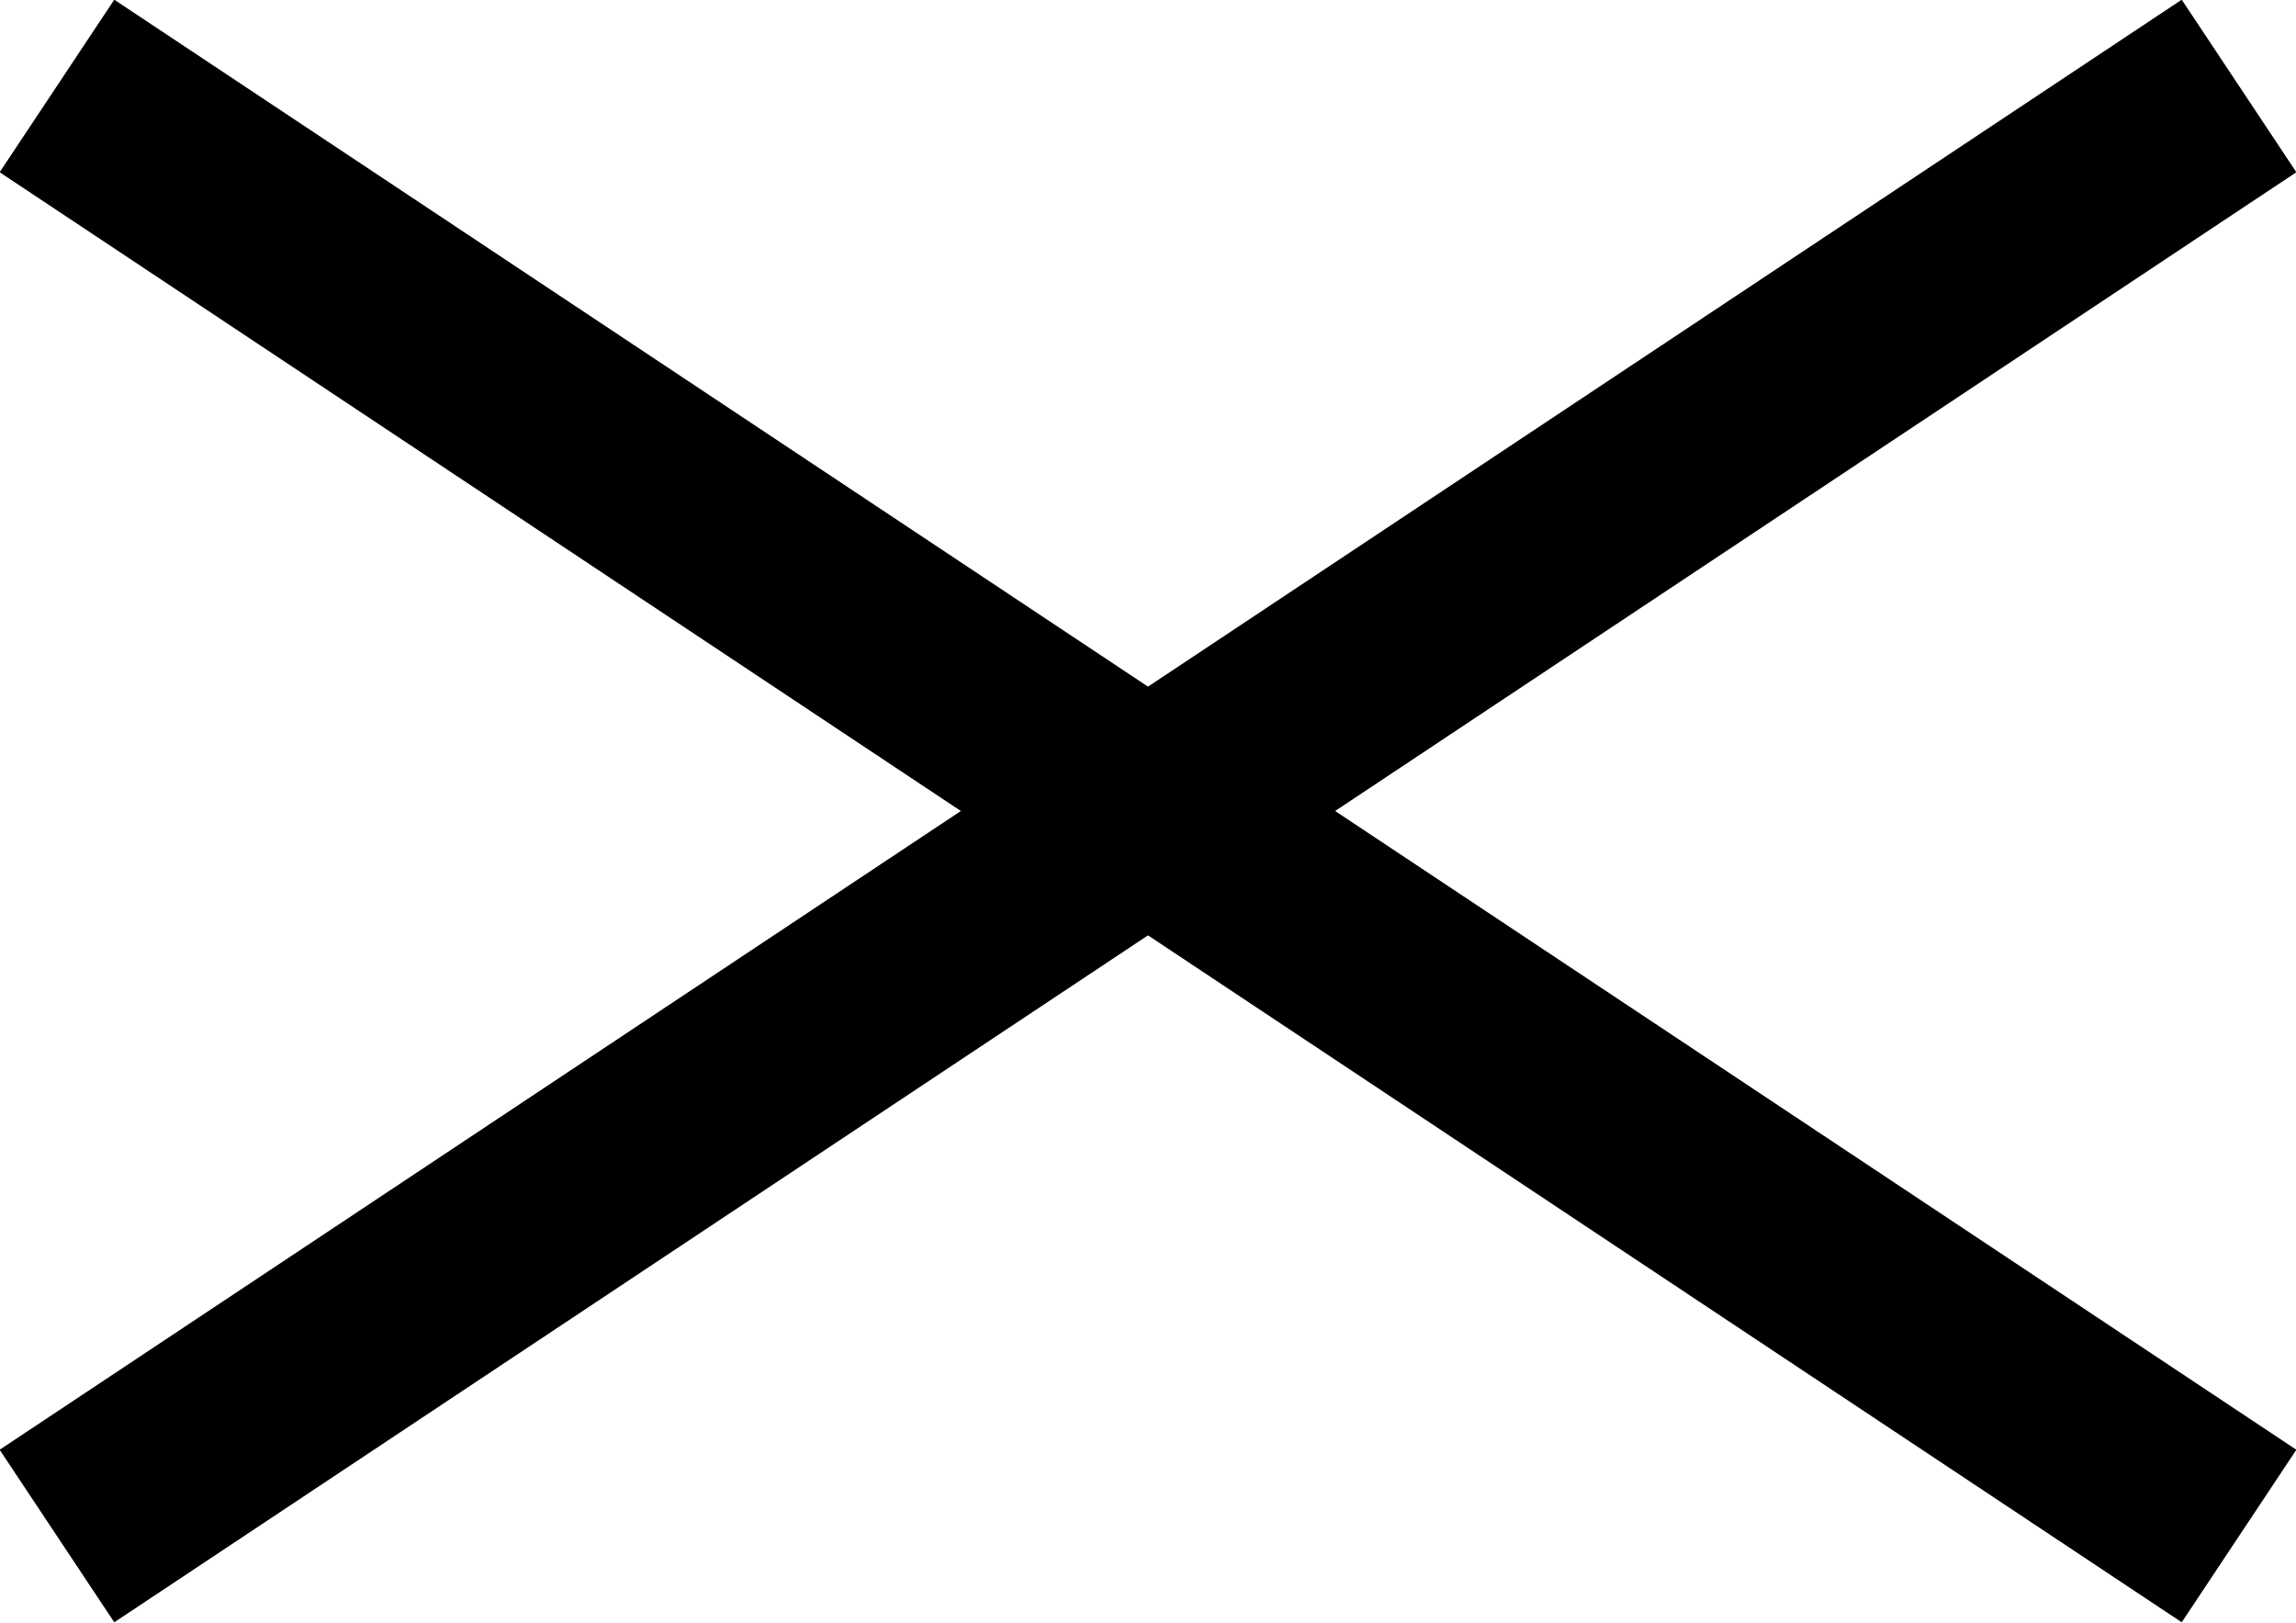
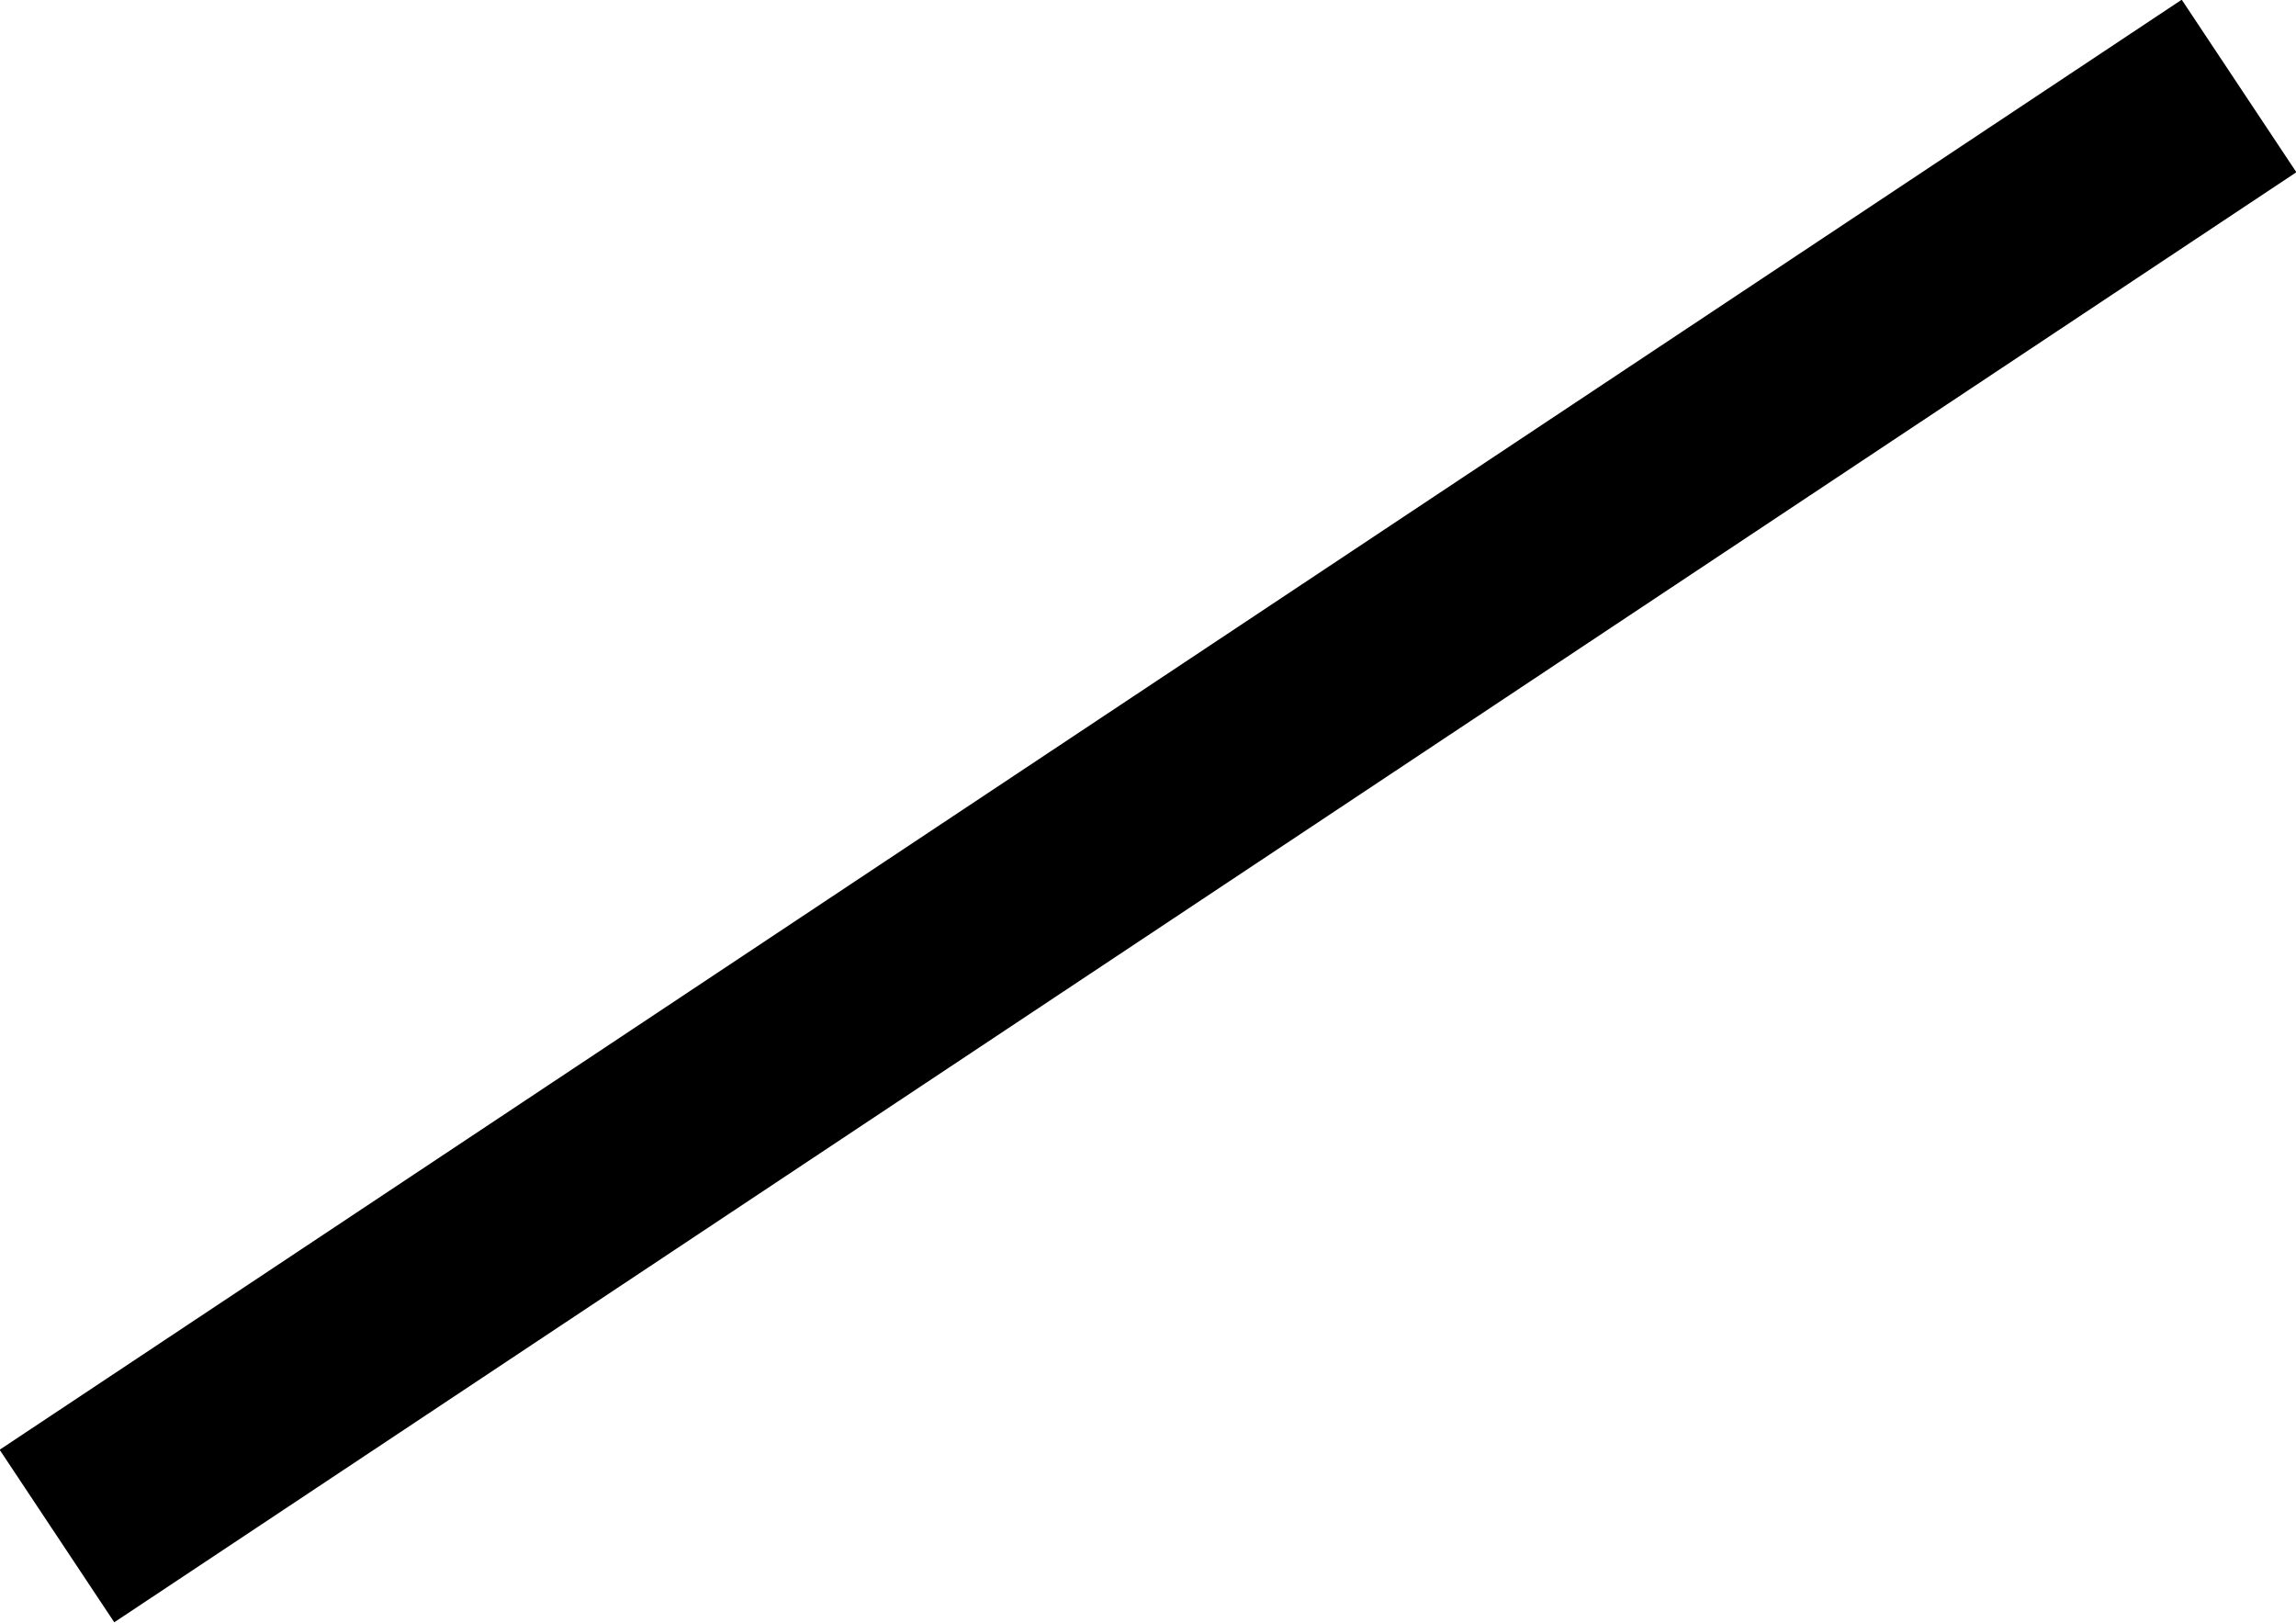
<svg xmlns="http://www.w3.org/2000/svg" id="Layer_1" data-name="Layer 1" viewBox="0 0 22.17 15.67">
  <defs>
    <style>.cls-1{fill:none;stroke:#000;stroke-miterlimit:10;stroke-width:2px;}</style>
  </defs>
-   <line class="cls-1" x1="0.55" y1="0.83" x2="21.62" y2="14.83" />
  <line class="cls-1" x1="21.62" y1="0.83" x2="0.55" y2="14.83" />
</svg>